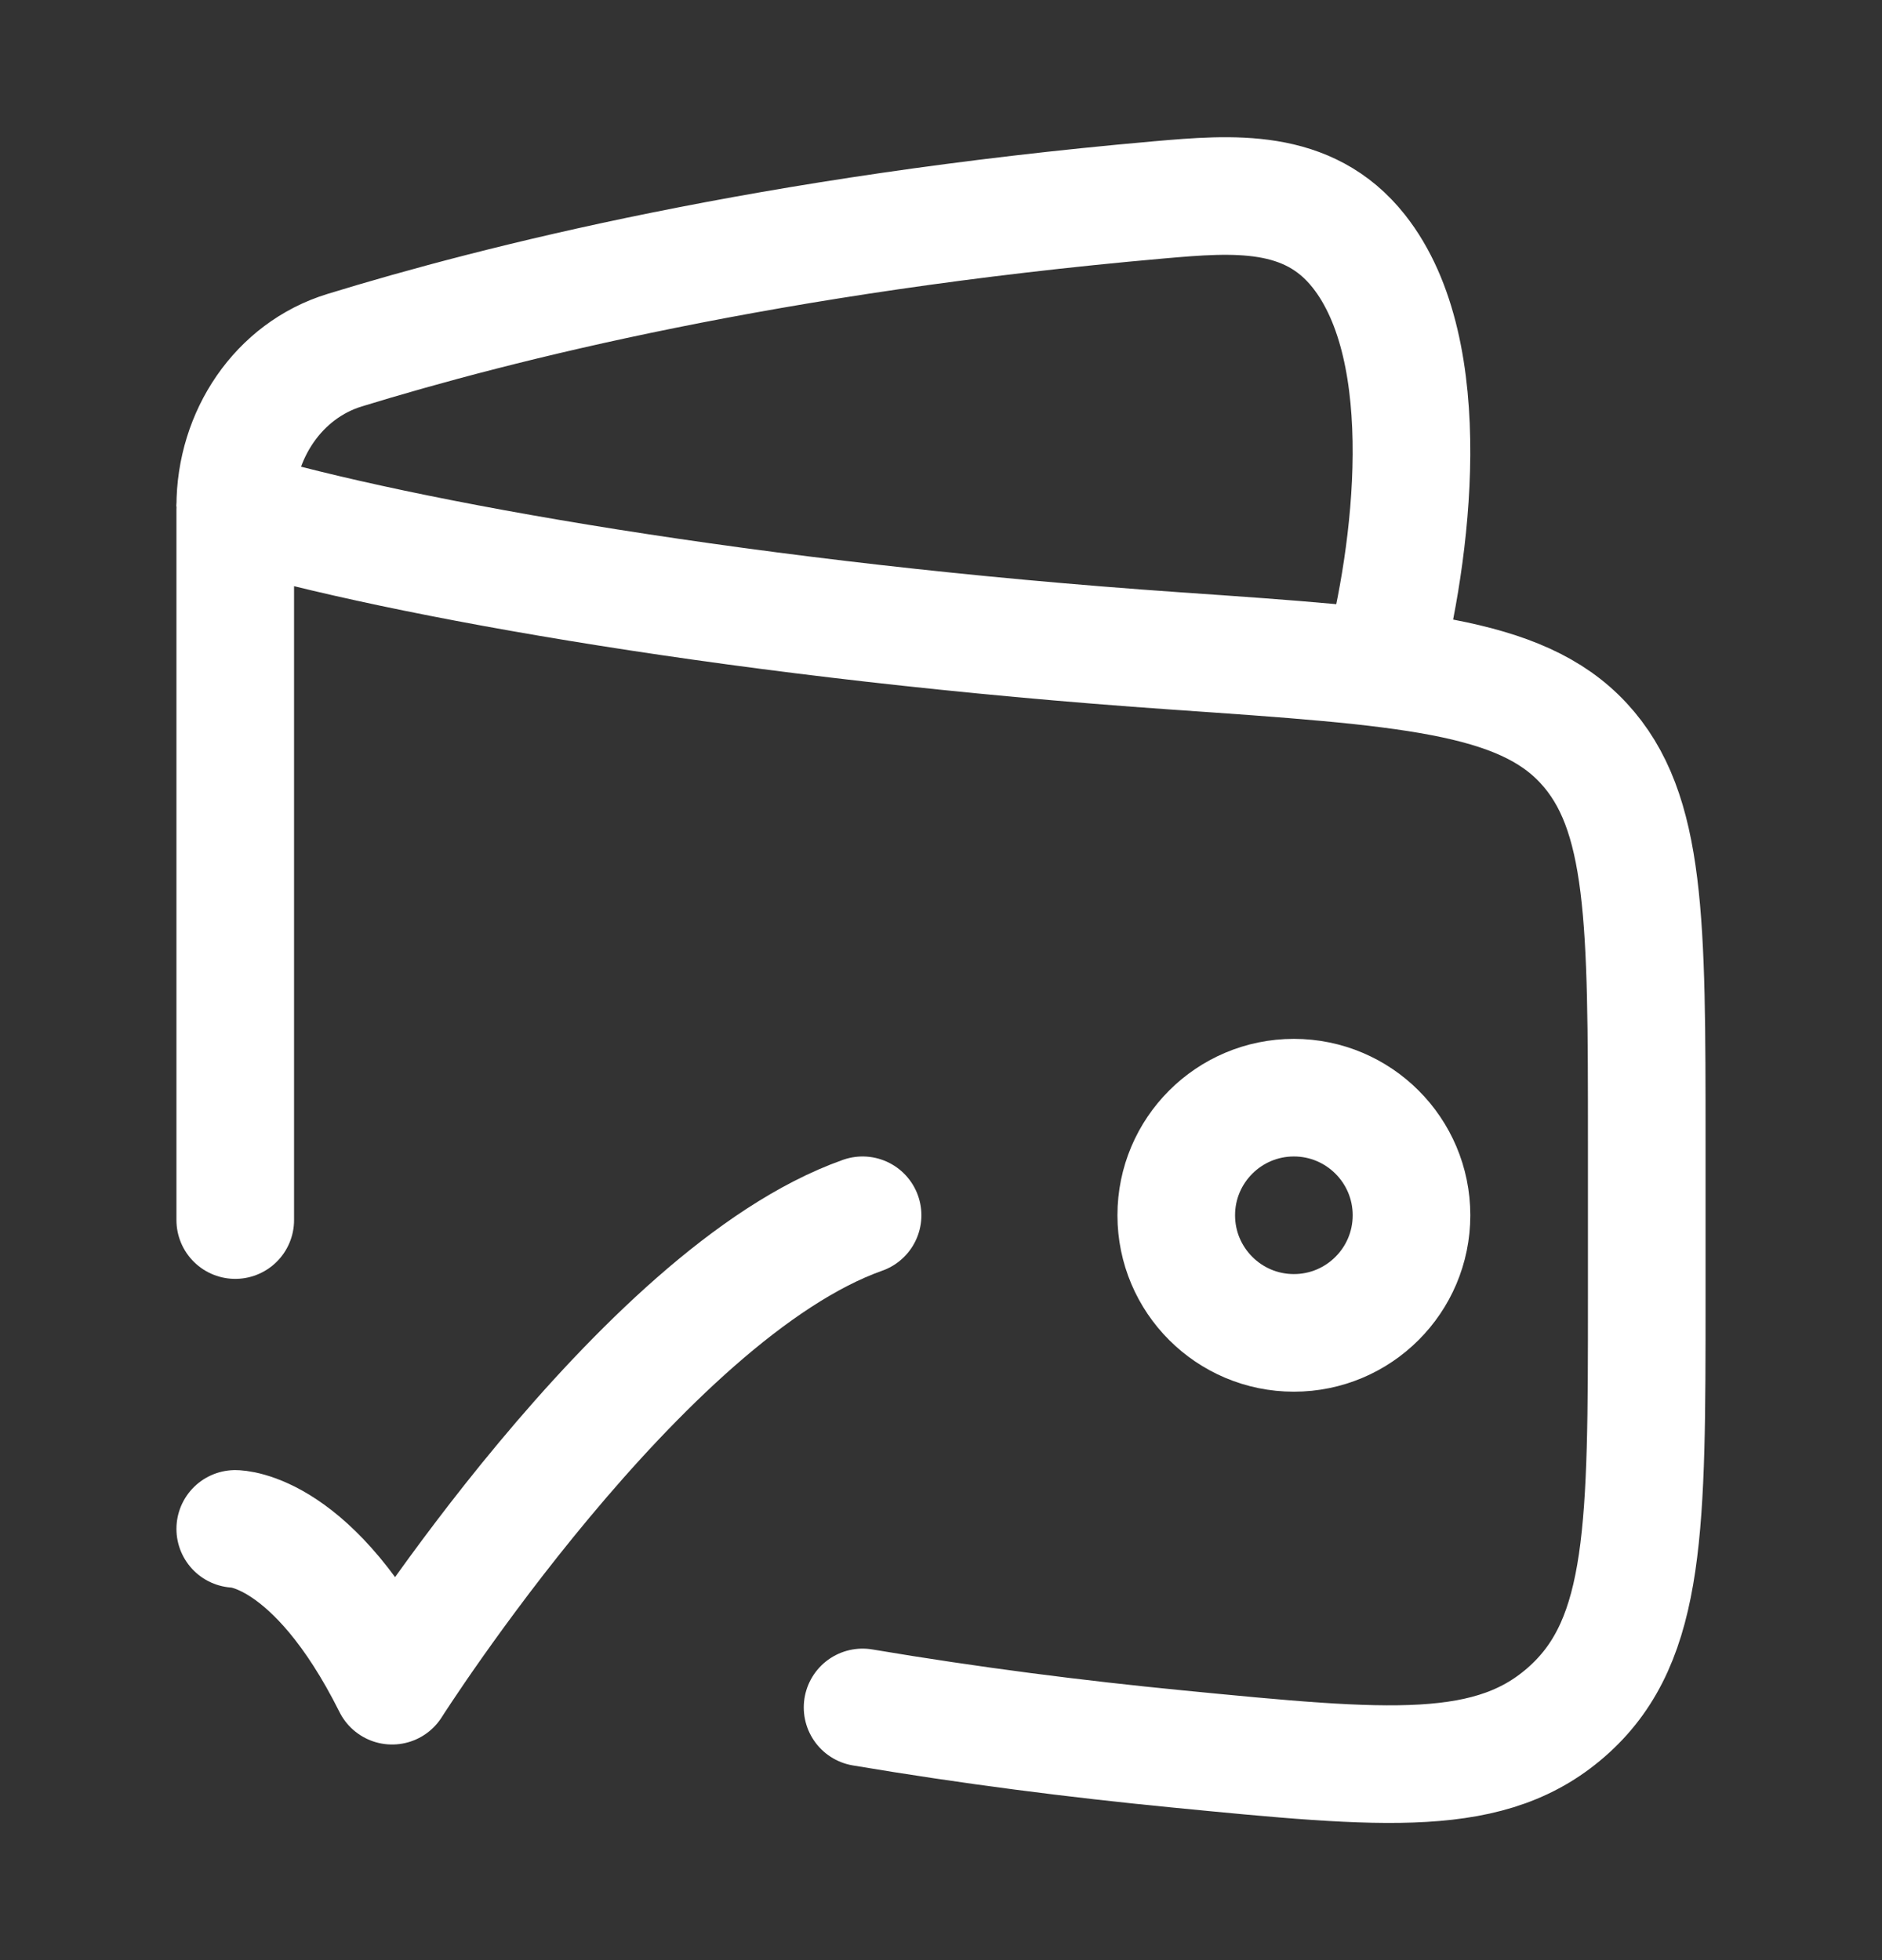
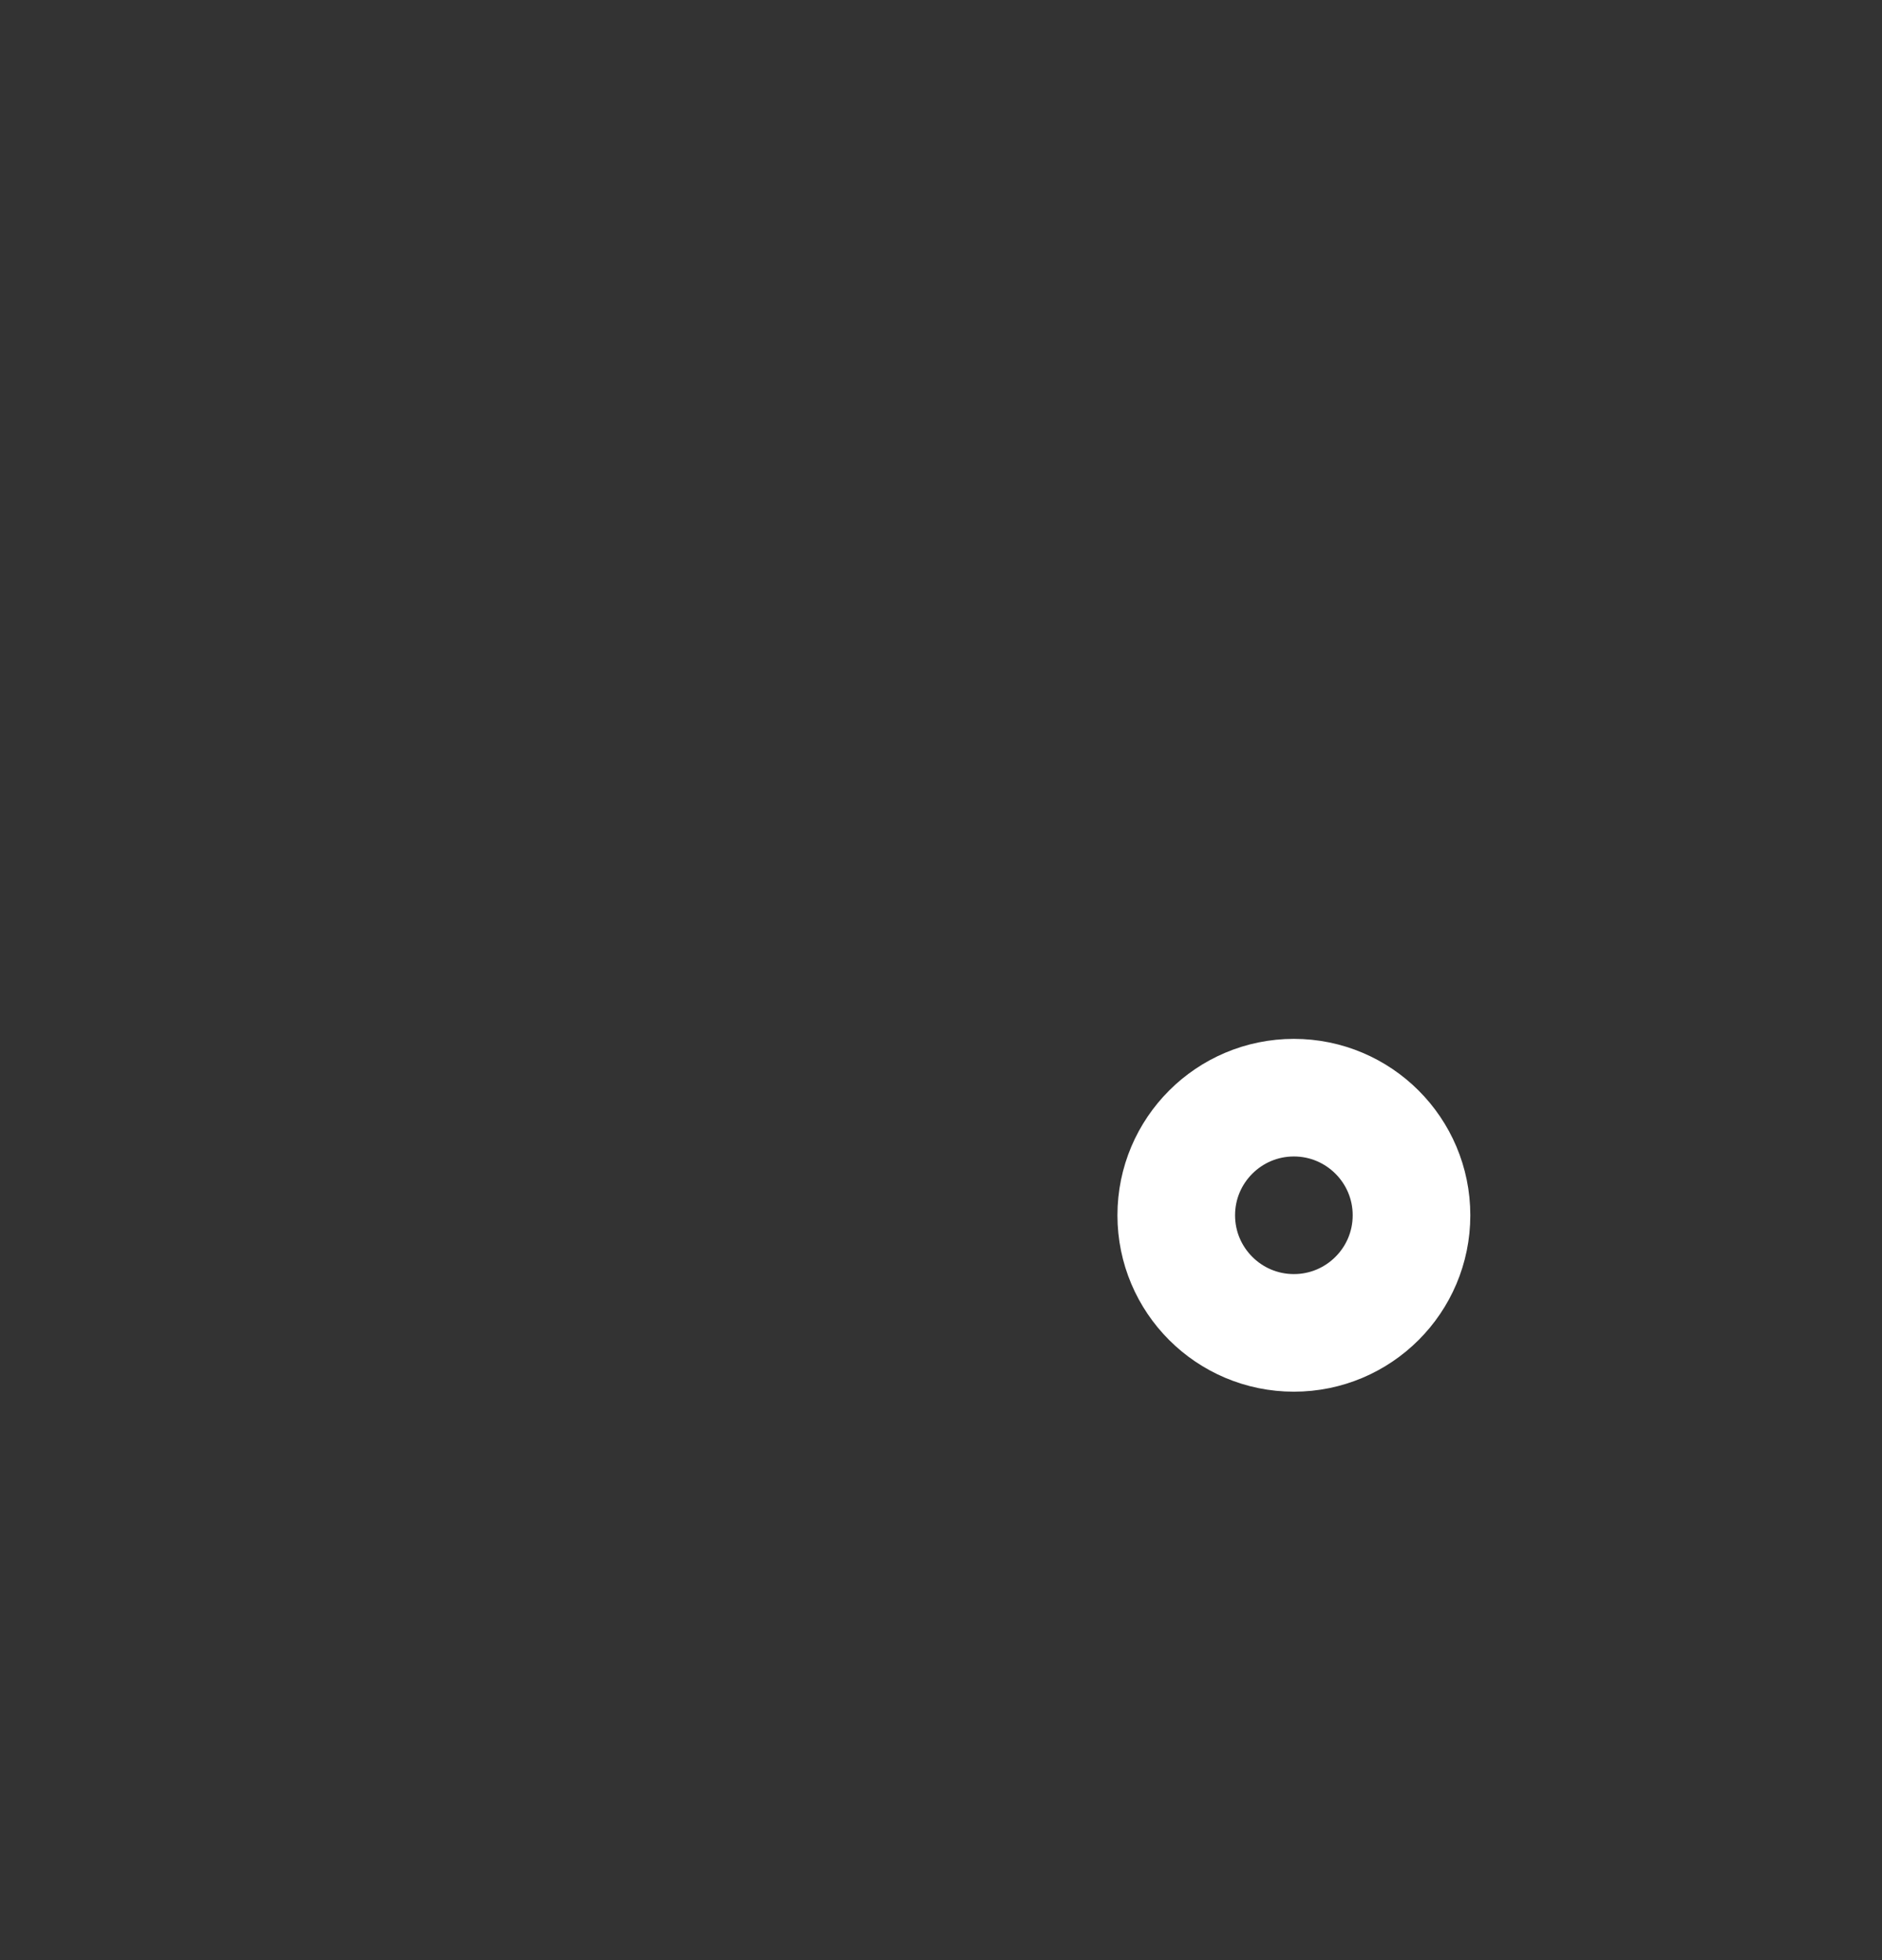
<svg xmlns="http://www.w3.org/2000/svg" fill="none" viewBox="0 0 24 25" height="25" width="24">
  <rect x="0" y="0" width="24" height="25" fill="#333333" stroke="none" />
-   <path stroke-linejoin="round" stroke-linecap="round" stroke-width="1.5" stroke="white" d="M3 15.561V6.5C5.105 7.121 9.576 7.927 15.004 8.303C17.925 8.505 19.386 8.606 20.193 9.477C21 10.347 21 11.75 21 14.555V16.568C21 19.457 21 20.901 20.016 21.8C19.032 22.699 17.692 22.568 15.011 22.306C13.729 22.181 12.375 22.009 11 21.777" />
-   <path stroke-linejoin="round" stroke-width="1.5" stroke="white" d="M17.626 8.5C18.003 7.077 18.345 4.488 17.327 3.203C16.682 2.388 15.722 2.467 14.782 2.549C9.838 2.984 6.345 3.867 4.393 4.467C3.553 4.725 3 5.545 3 6.46" />
  <path stroke-width="1.5" stroke="white" d="M15 15.5C15 16.328 15.672 17 16.5 17C17.328 17 18 16.328 18 15.5C18 14.672 17.328 14 16.5 14C15.672 14 15 14.672 15 15.5Z" />
-   <path stroke-linejoin="round" stroke-linecap="round" stroke-width="1.5" stroke="white" d="M3 19.5C3 19.5 4 19.5 5 21.5C5 21.5 8.176 16.5 11 15.5" />
</svg>